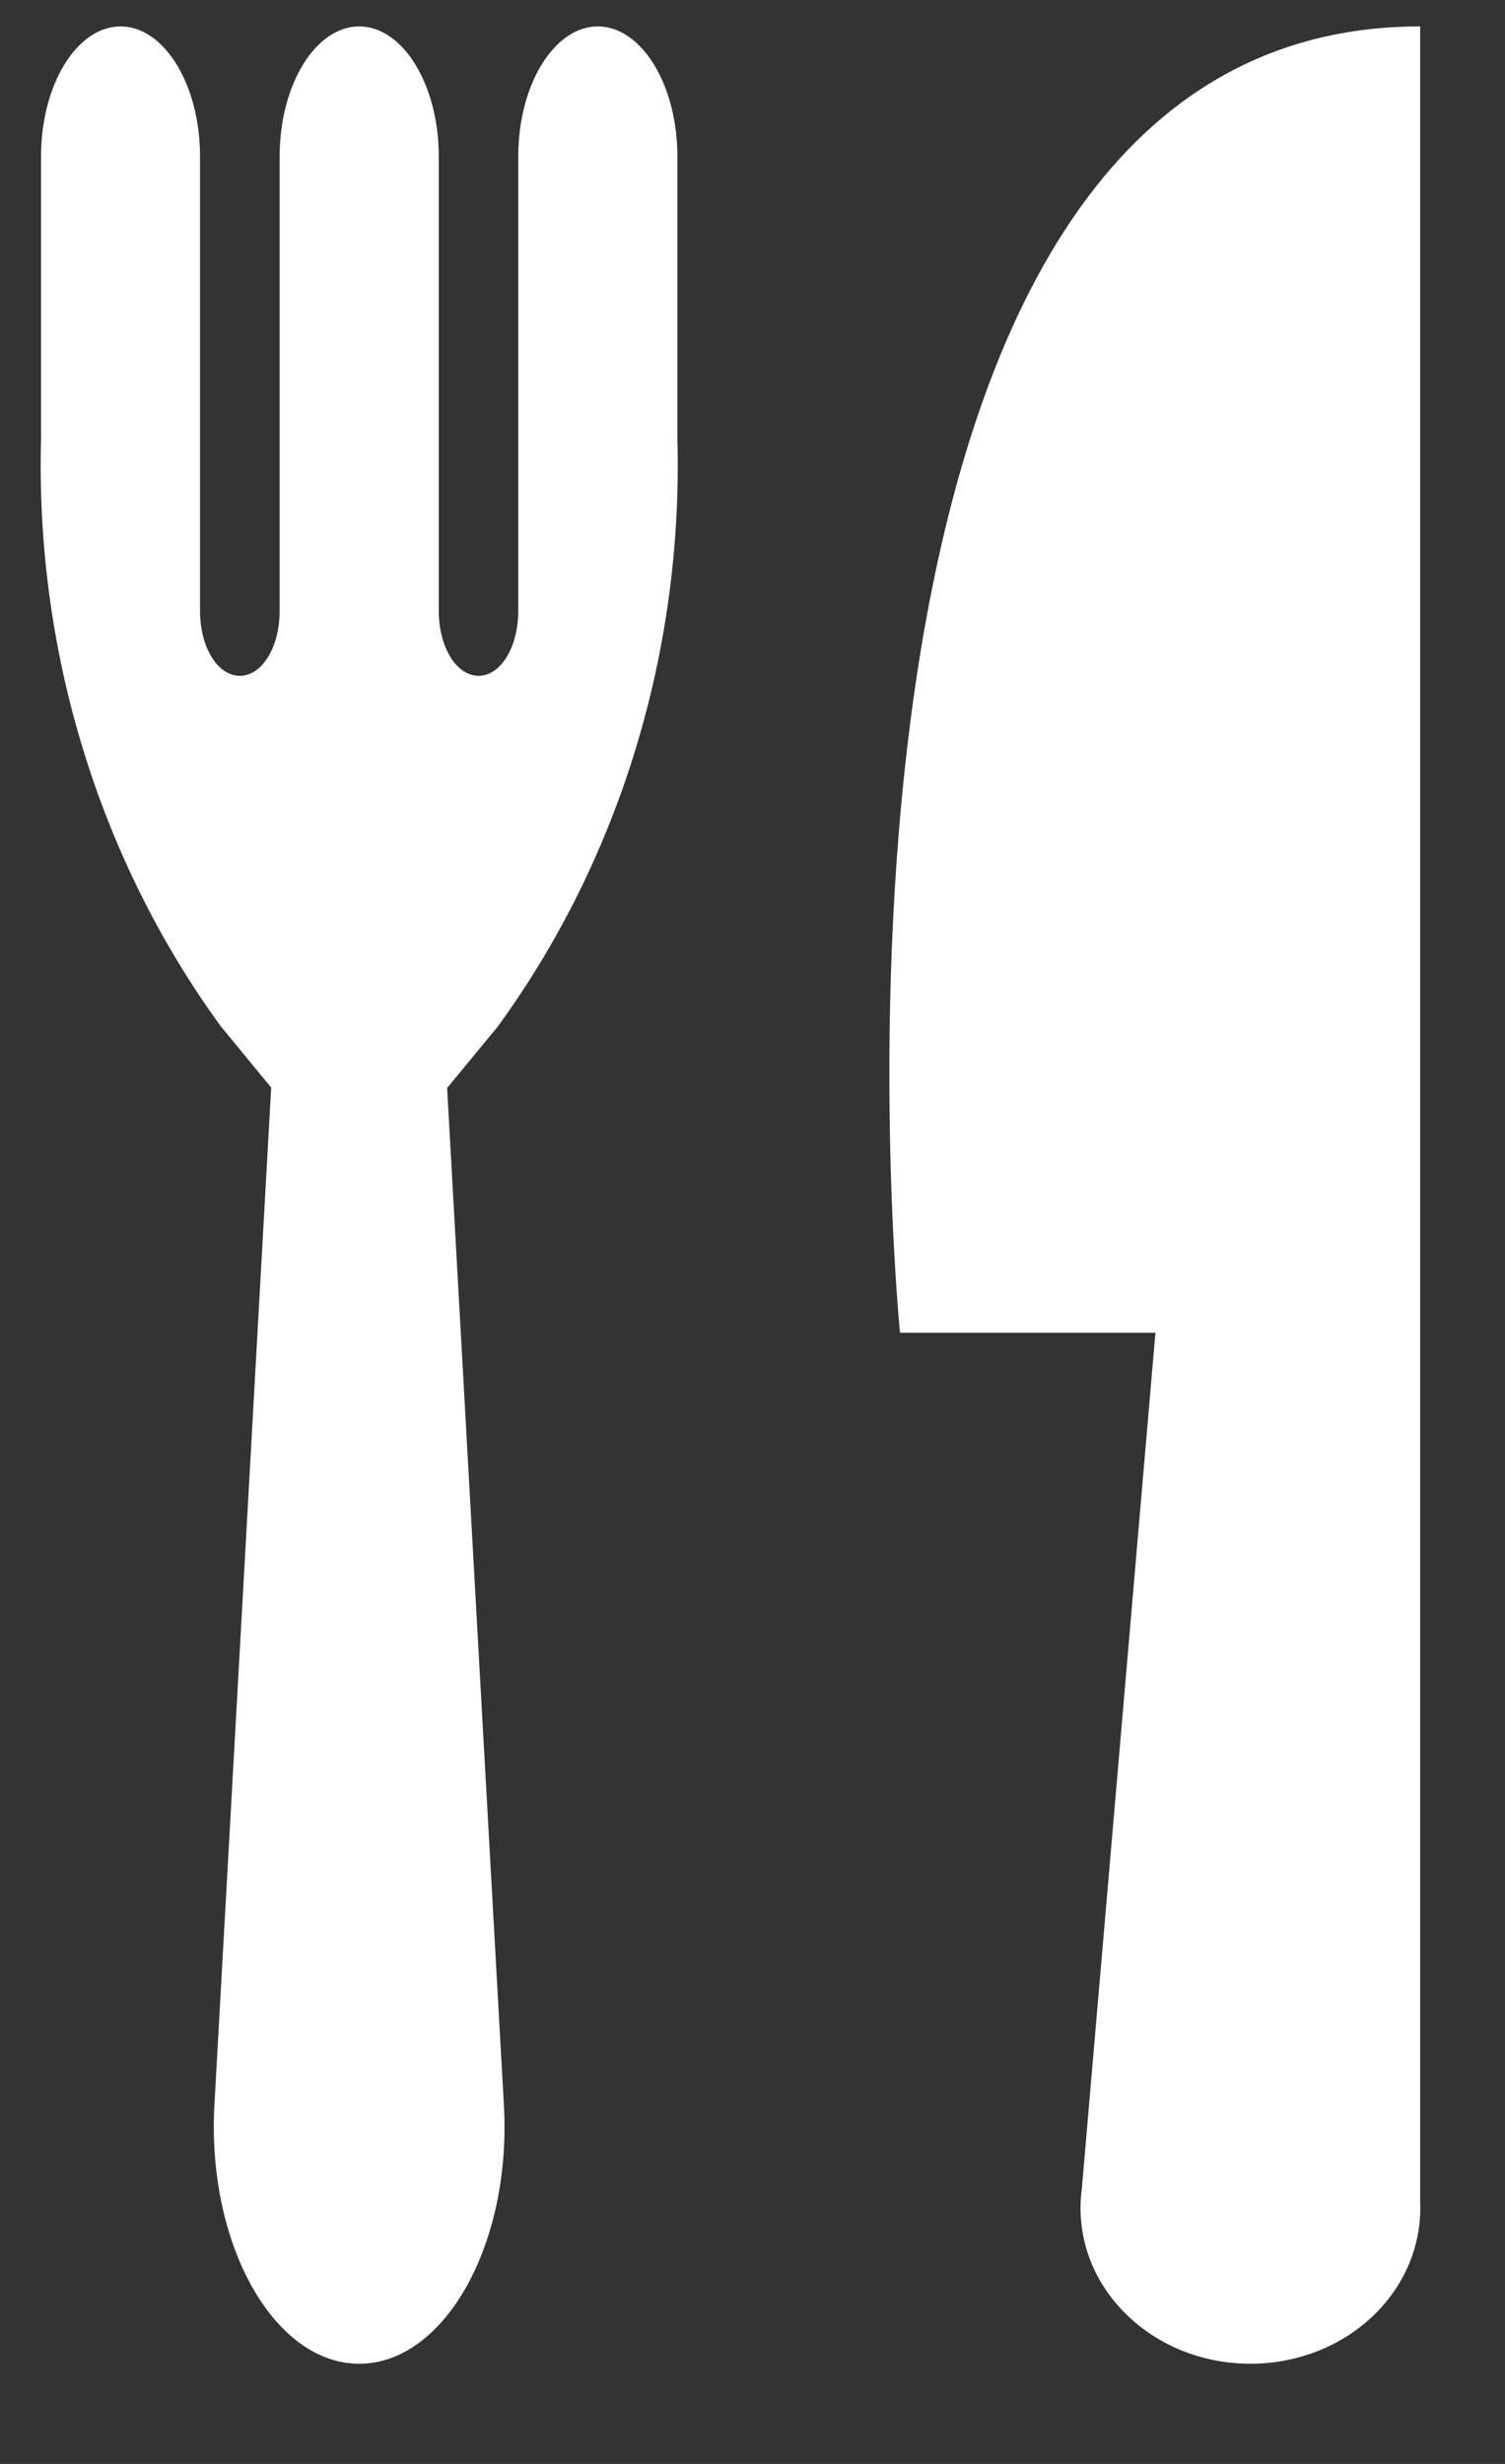
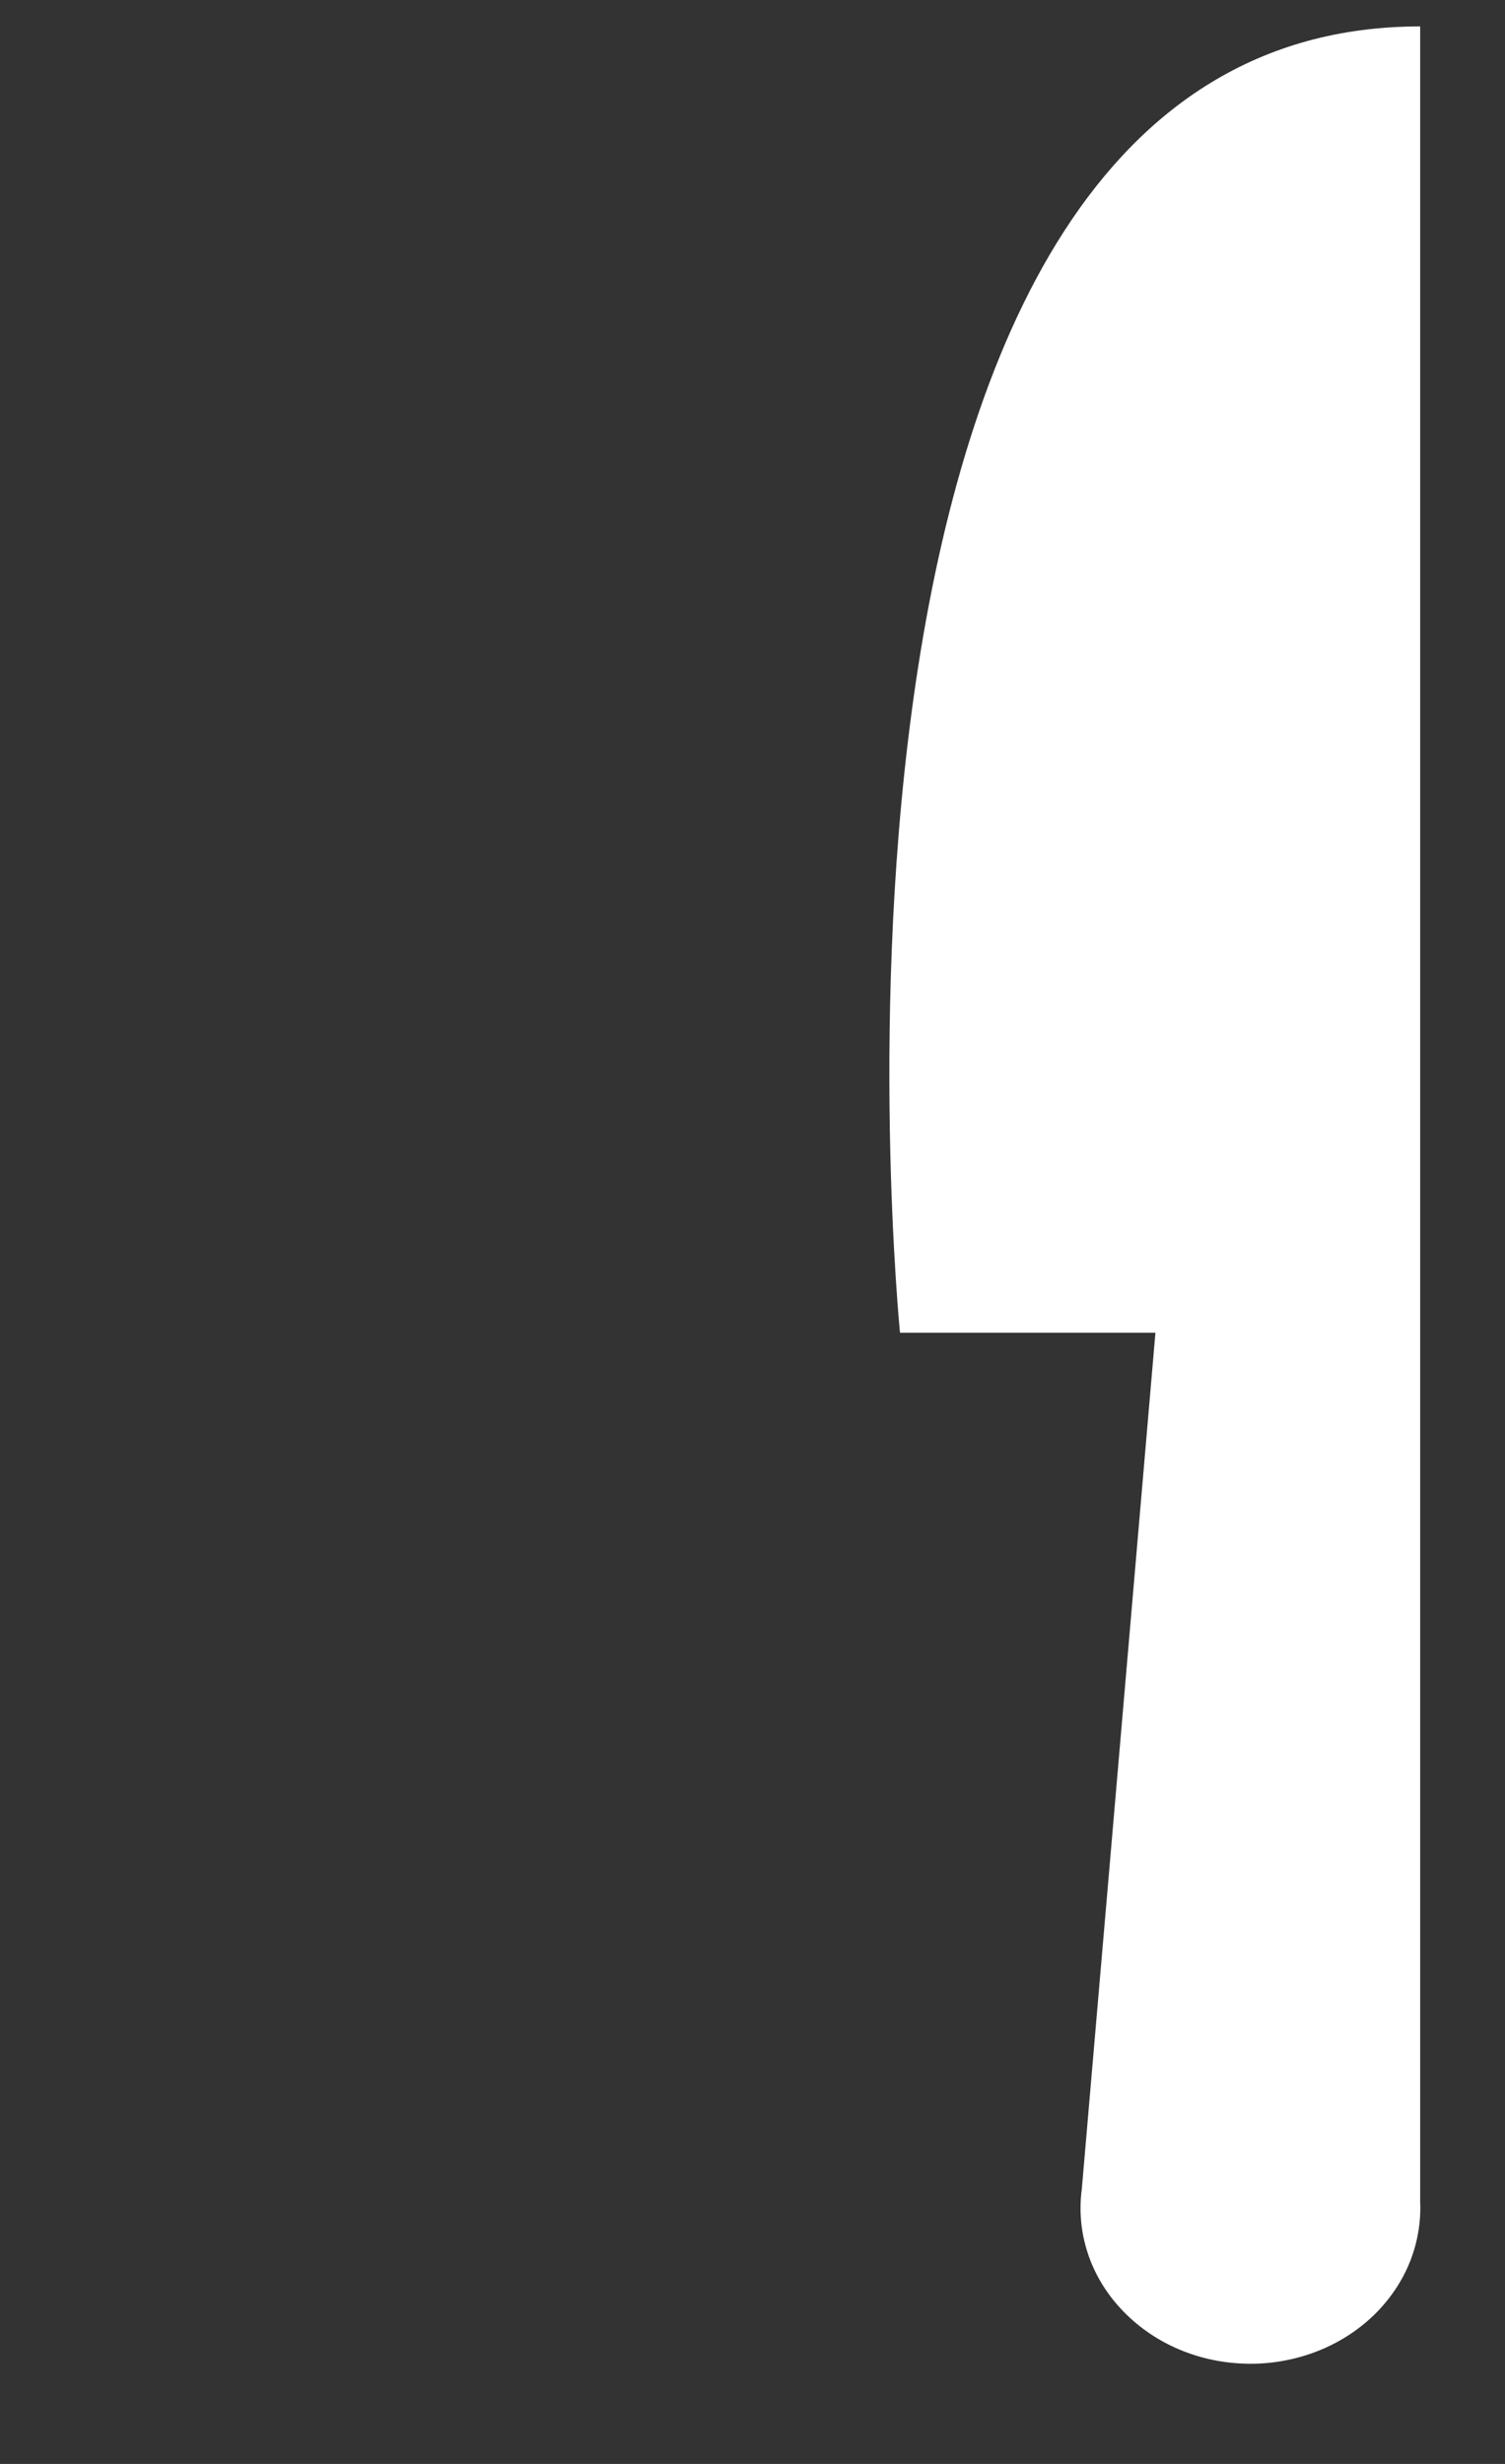
<svg xmlns="http://www.w3.org/2000/svg" width="11" height="18" viewBox="0 0 11 18" fill="none">
  <rect x="0" y="0" width="11" height="18" fill="#333333" stroke="none" />
-   <path d="M4.369 0.193C4.05 0.193 3.788 0.62 3.788 1.142V4.462C3.788 4.727 3.66 4.937 3.498 4.937C3.335 4.937 3.207 4.727 3.207 4.462V1.142C3.207 0.62 2.945 0.193 2.625 0.193C2.306 0.193 2.044 0.62 2.044 1.142V4.462C2.044 4.727 1.916 4.937 1.753 4.937C1.589 4.937 1.462 4.727 1.462 4.462V1.142C1.462 0.62 1.201 0.193 0.881 0.193C0.561 0.193 0.3 0.62 0.3 1.142V3.201C0.257 4.753 0.722 6.273 1.614 7.498L1.982 7.945L1.567 15.379C1.511 16.393 2.001 17.268 2.625 17.268C3.25 17.268 3.74 16.393 3.683 15.379L3.268 7.948L3.637 7.501C4.53 6.276 4.994 4.754 4.951 3.201V1.142C4.951 0.62 4.689 0.193 4.369 0.193Z" fill="white" />
  <path d="M6.578 9.736H8.445L7.907 15.991C7.886 16.147 7.9 16.305 7.949 16.456C7.998 16.607 8.081 16.747 8.192 16.866C8.303 16.986 8.44 17.084 8.594 17.153C8.749 17.222 8.917 17.261 9.089 17.267C9.261 17.274 9.432 17.247 9.592 17.19C9.752 17.133 9.897 17.046 10.019 16.934C10.14 16.823 10.235 16.689 10.297 16.543C10.359 16.396 10.387 16.239 10.38 16.082V0.193C5.627 0.193 6.578 9.736 6.578 9.736Z" fill="white" />
</svg>